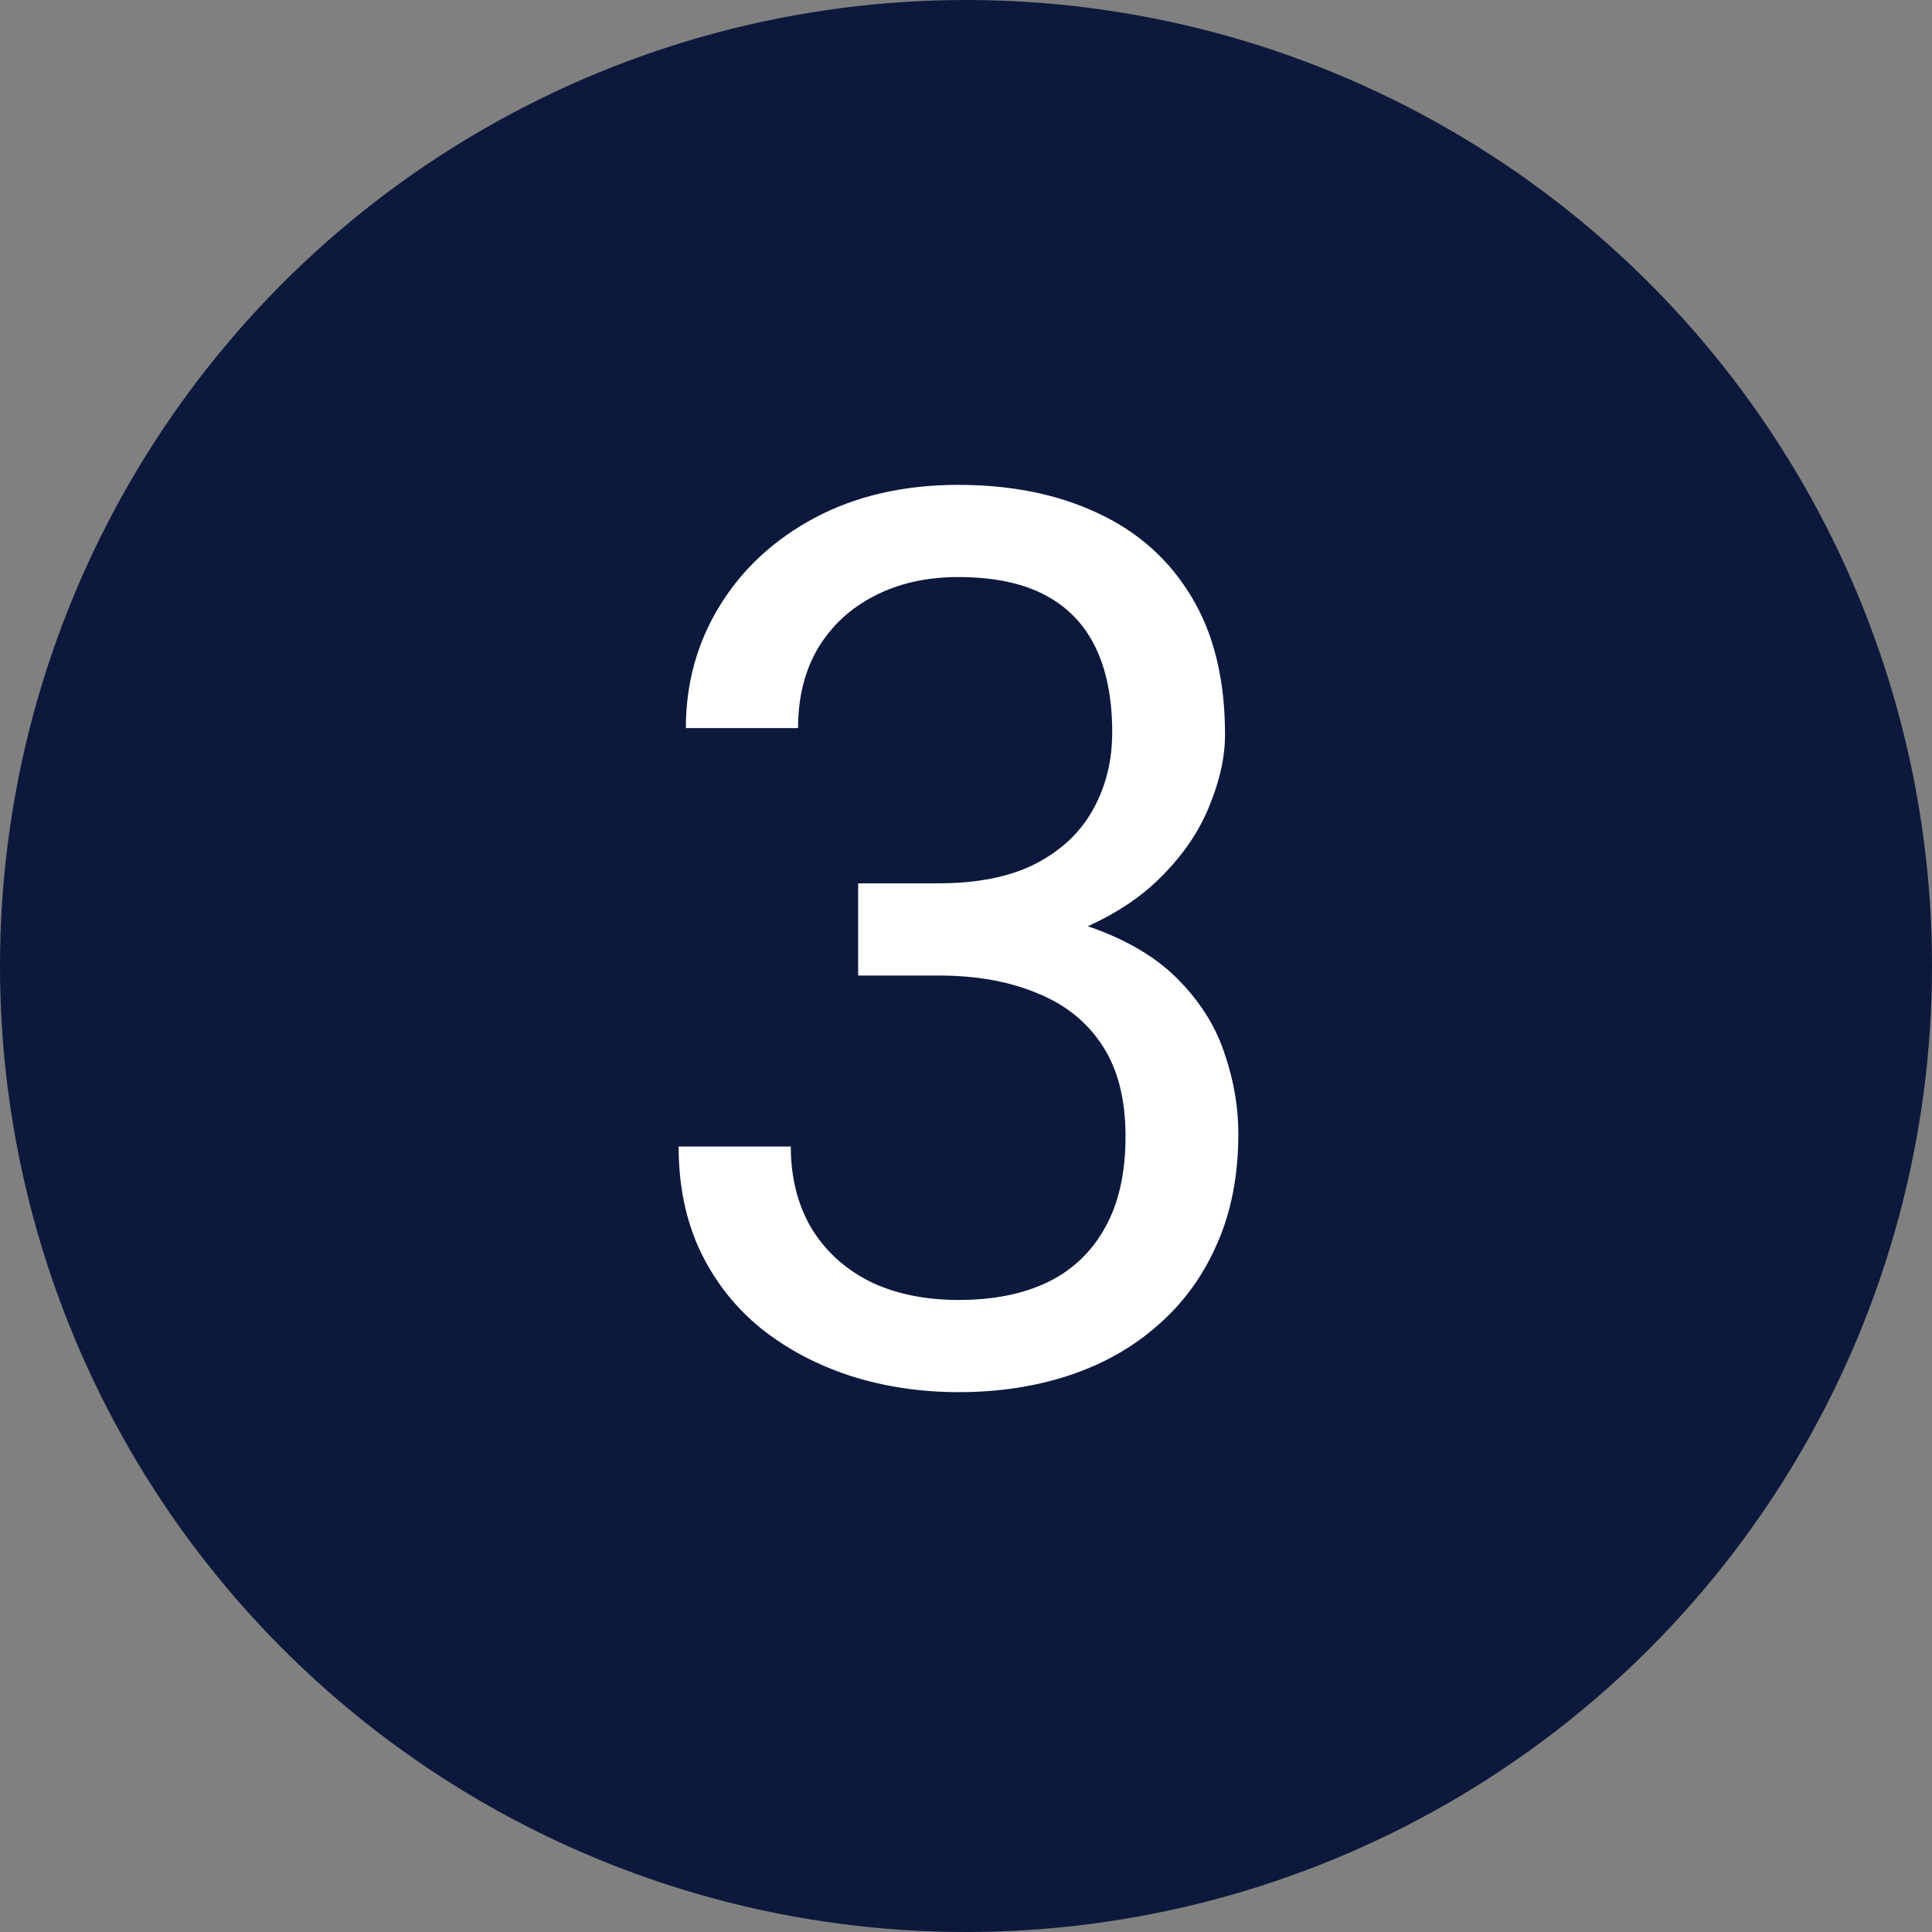
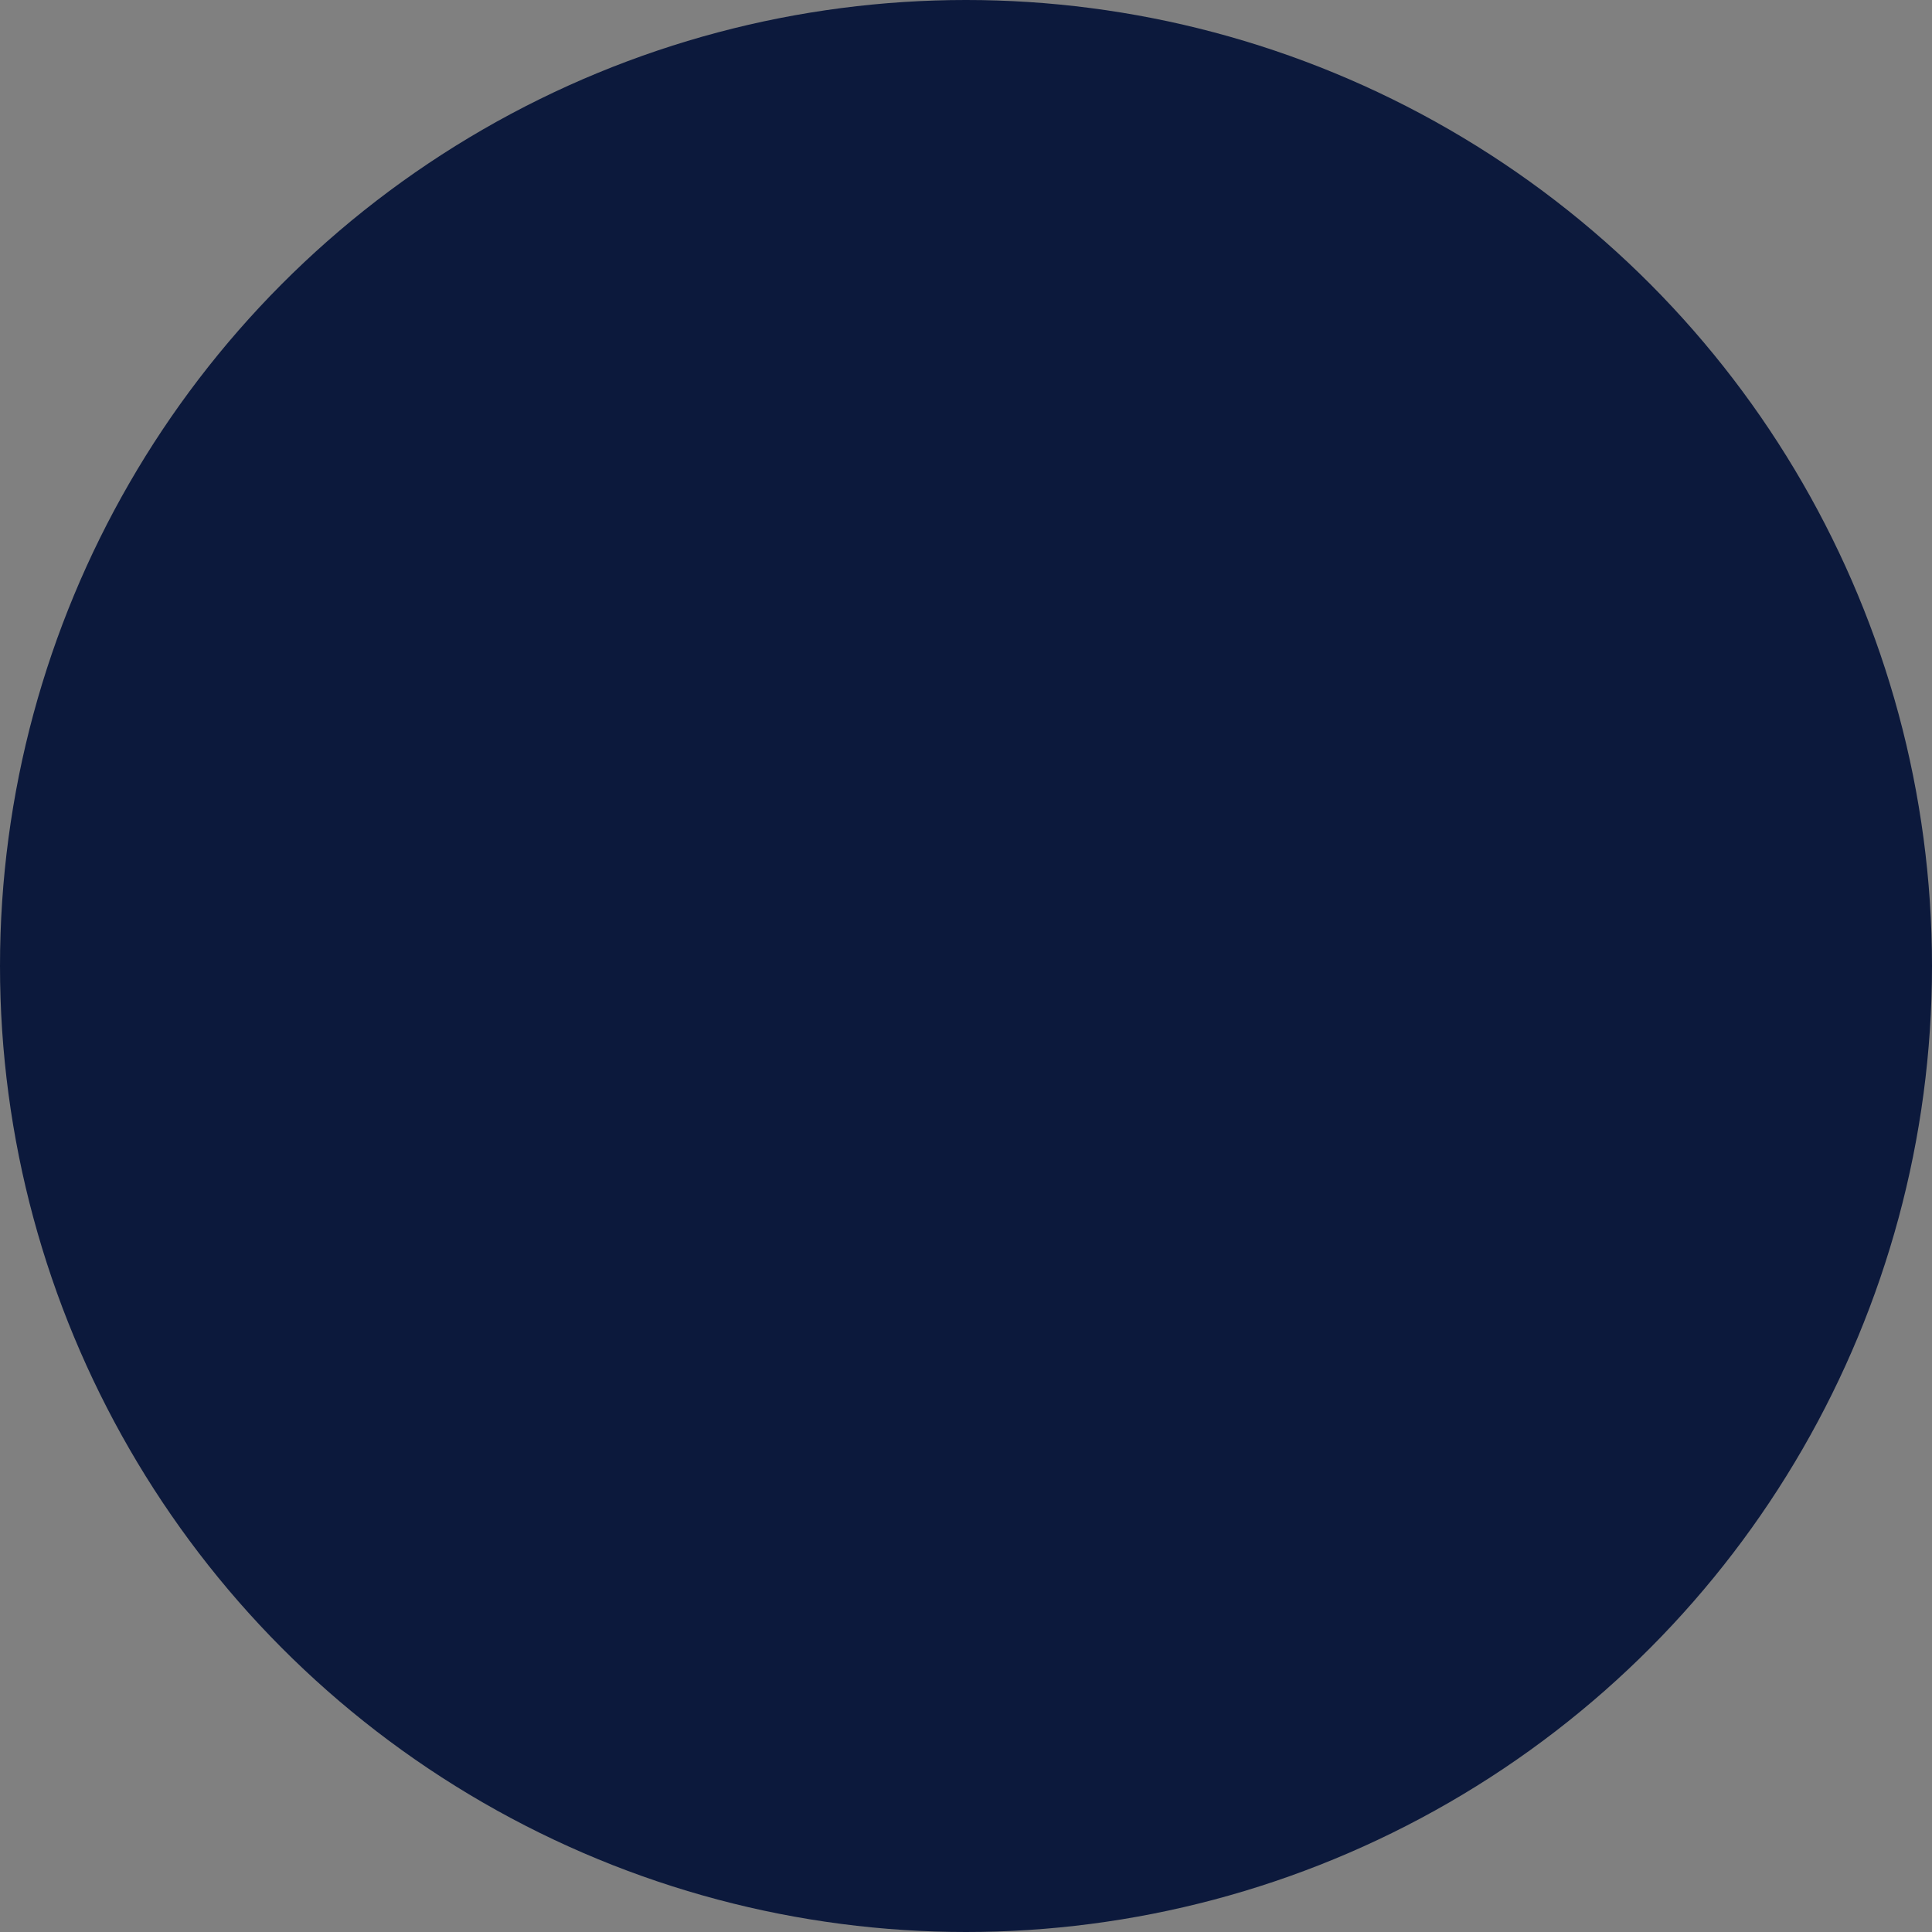
<svg xmlns="http://www.w3.org/2000/svg" width="28" height="28" viewBox="0 0 28 28" fill="none">
  <rect x="0" y="0" width="28" height="28" fill="#808080" stroke="none" />
  <circle cx="14" cy="14" r="14" fill="#0C193C" />
-   <path d="M12.437 12.802H13.597C14.165 12.802 14.634 12.708 15.003 12.521C15.378 12.327 15.656 12.066 15.838 11.738C16.025 11.404 16.119 11.029 16.119 10.613C16.119 10.121 16.037 9.708 15.873 9.374C15.709 9.04 15.463 8.788 15.135 8.618C14.807 8.448 14.391 8.363 13.887 8.363C13.43 8.363 13.025 8.454 12.674 8.636C12.328 8.812 12.056 9.063 11.856 9.392C11.663 9.72 11.566 10.106 11.566 10.552H9.94C9.94 9.901 10.104 9.31 10.433 8.776C10.761 8.243 11.221 7.818 11.812 7.502C12.41 7.186 13.102 7.027 13.887 7.027C14.66 7.027 15.337 7.165 15.917 7.44C16.497 7.71 16.948 8.114 17.27 8.653C17.593 9.187 17.754 9.852 17.754 10.648C17.754 10.971 17.678 11.316 17.525 11.685C17.379 12.049 17.148 12.389 16.831 12.705C16.52 13.021 16.116 13.282 15.618 13.487C15.12 13.687 14.523 13.786 13.825 13.786H12.437V12.802ZM12.437 14.138V13.162H13.825C14.64 13.162 15.313 13.259 15.847 13.452C16.38 13.646 16.799 13.903 17.104 14.226C17.414 14.548 17.631 14.902 17.754 15.289C17.883 15.67 17.947 16.051 17.947 16.432C17.947 17.029 17.845 17.56 17.64 18.023C17.44 18.485 17.156 18.878 16.787 19.2C16.424 19.523 15.996 19.766 15.504 19.93C15.012 20.094 14.476 20.176 13.896 20.176C13.339 20.176 12.815 20.097 12.322 19.939C11.836 19.78 11.405 19.552 11.03 19.253C10.655 18.948 10.362 18.576 10.151 18.137C9.94 17.691 9.835 17.185 9.835 16.616H11.461C11.461 17.061 11.558 17.451 11.751 17.785C11.95 18.119 12.231 18.38 12.595 18.567C12.964 18.749 13.398 18.84 13.896 18.84C14.394 18.84 14.821 18.755 15.179 18.585C15.542 18.409 15.82 18.145 16.014 17.794C16.213 17.442 16.312 17 16.312 16.467C16.312 15.934 16.201 15.497 15.979 15.157C15.756 14.812 15.44 14.557 15.029 14.393C14.625 14.223 14.148 14.138 13.597 14.138H12.437Z" fill="white" />
</svg>